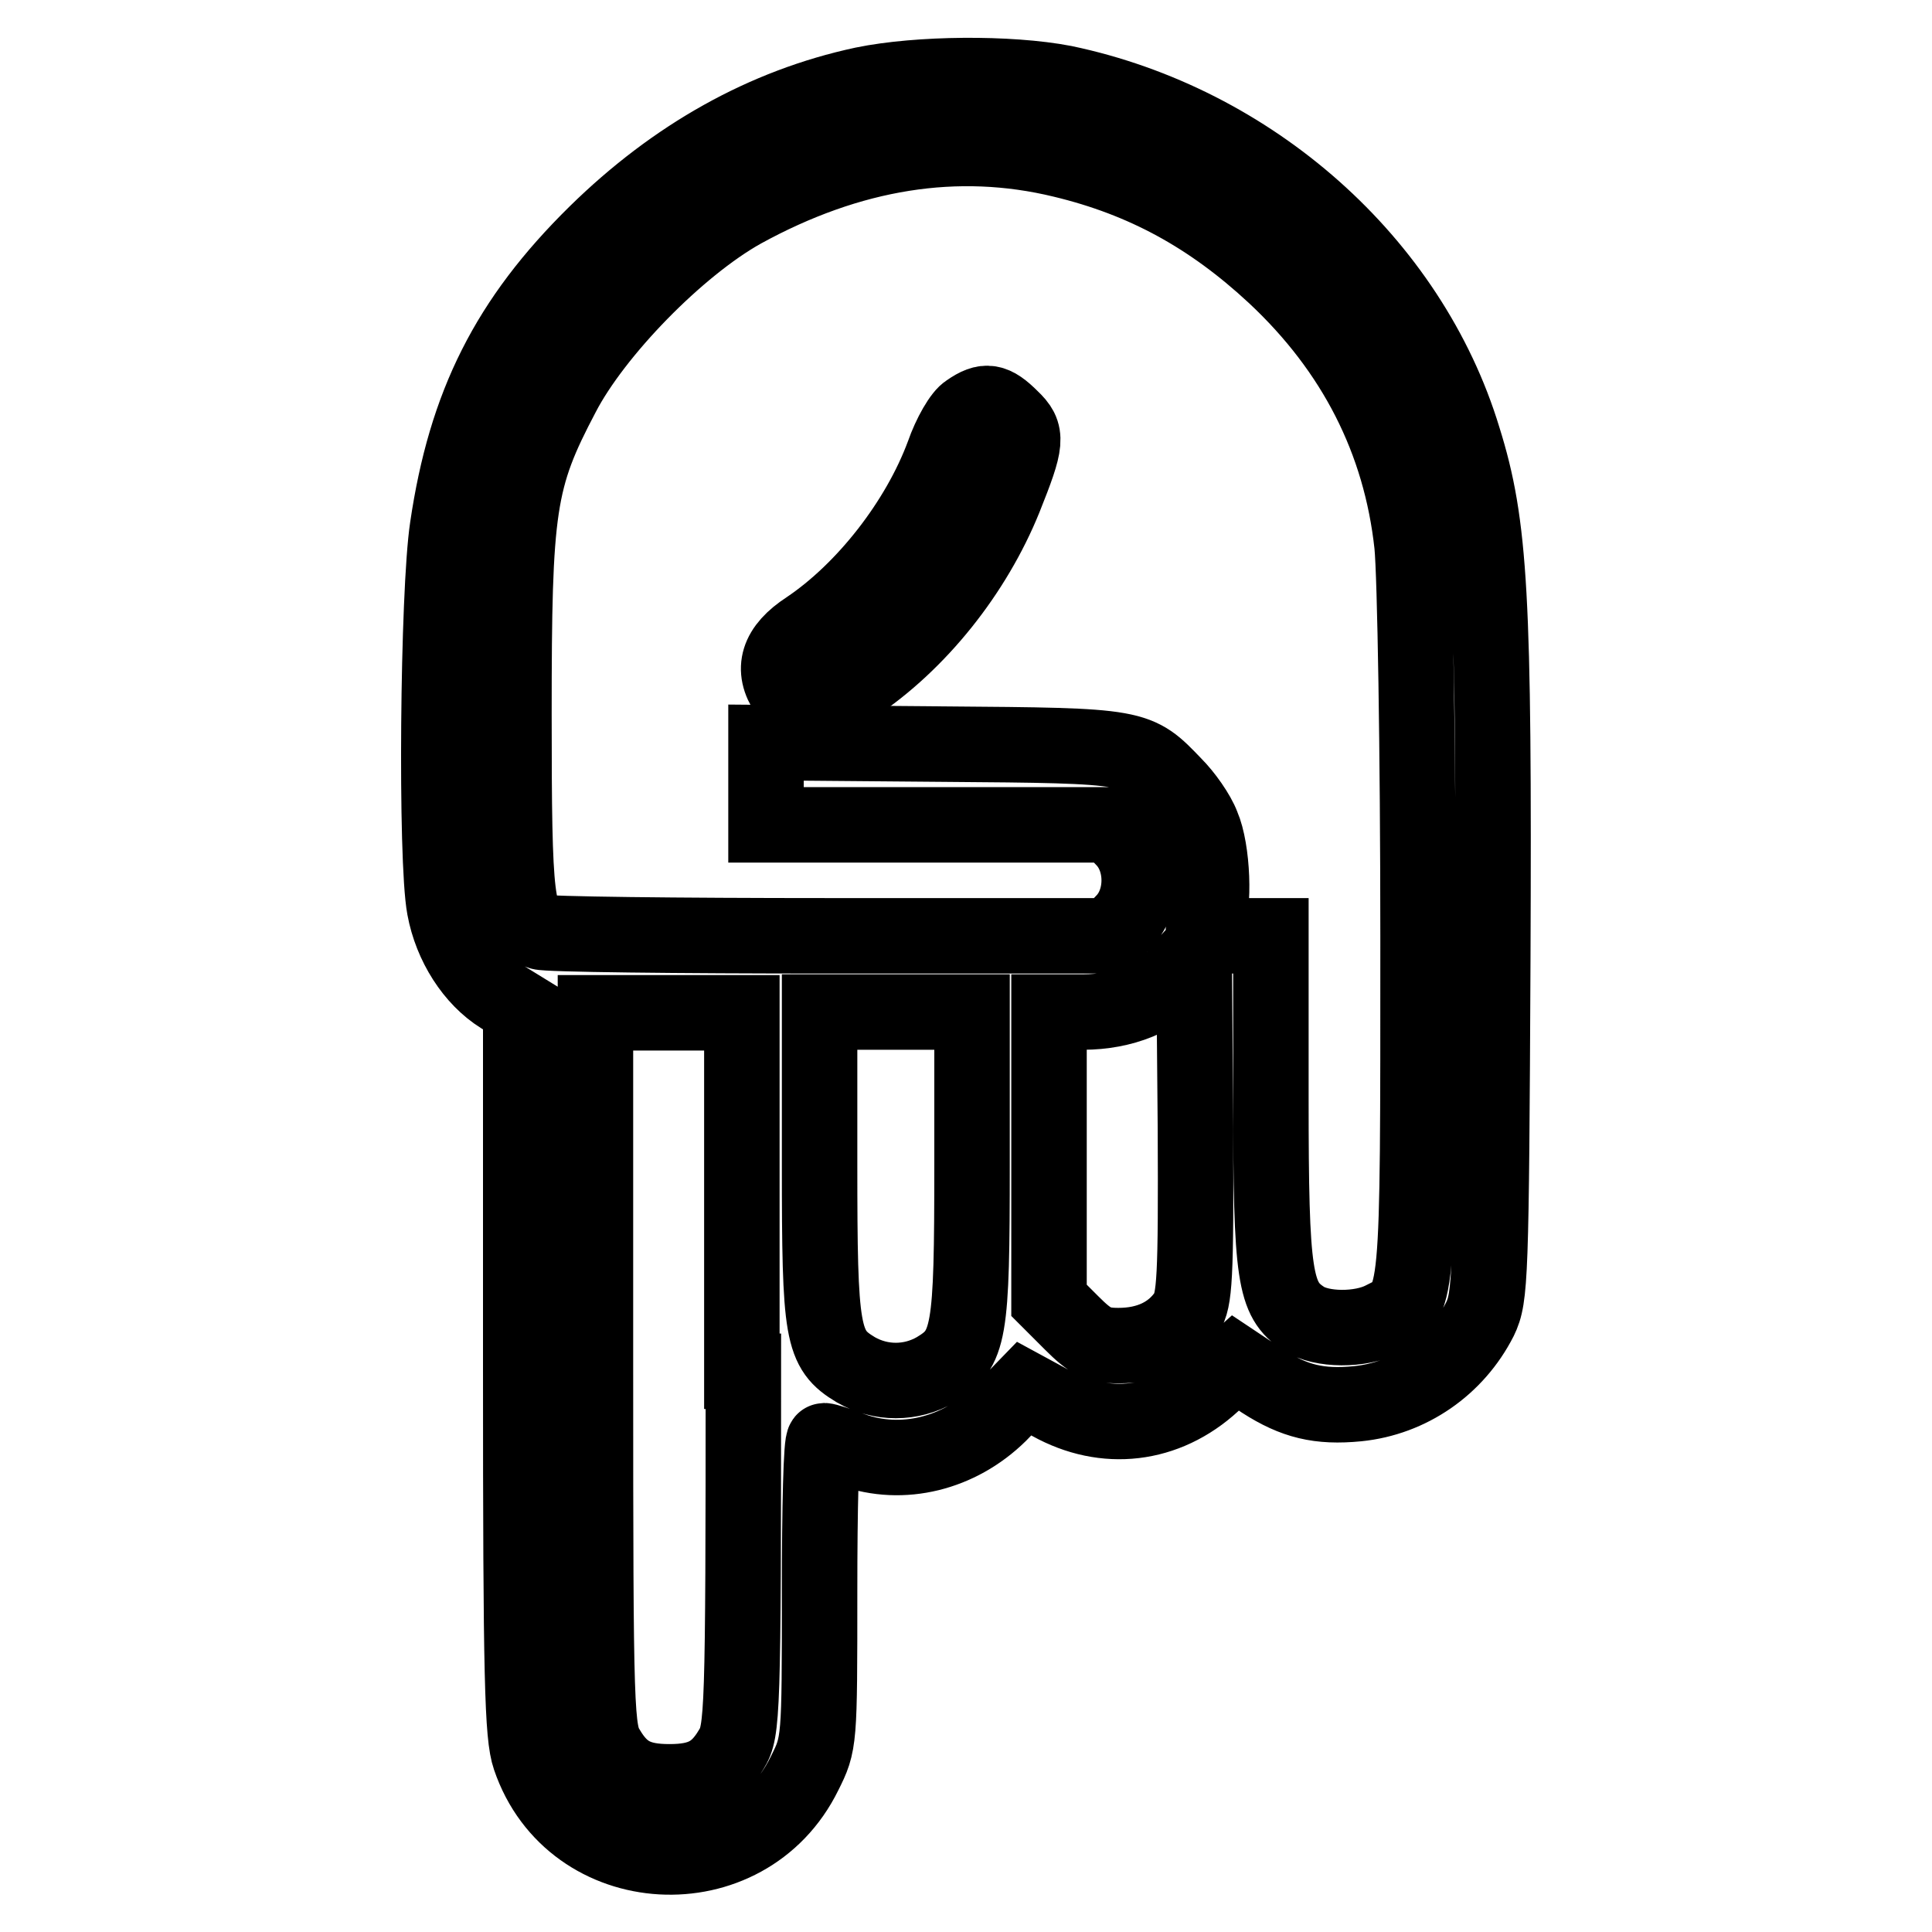
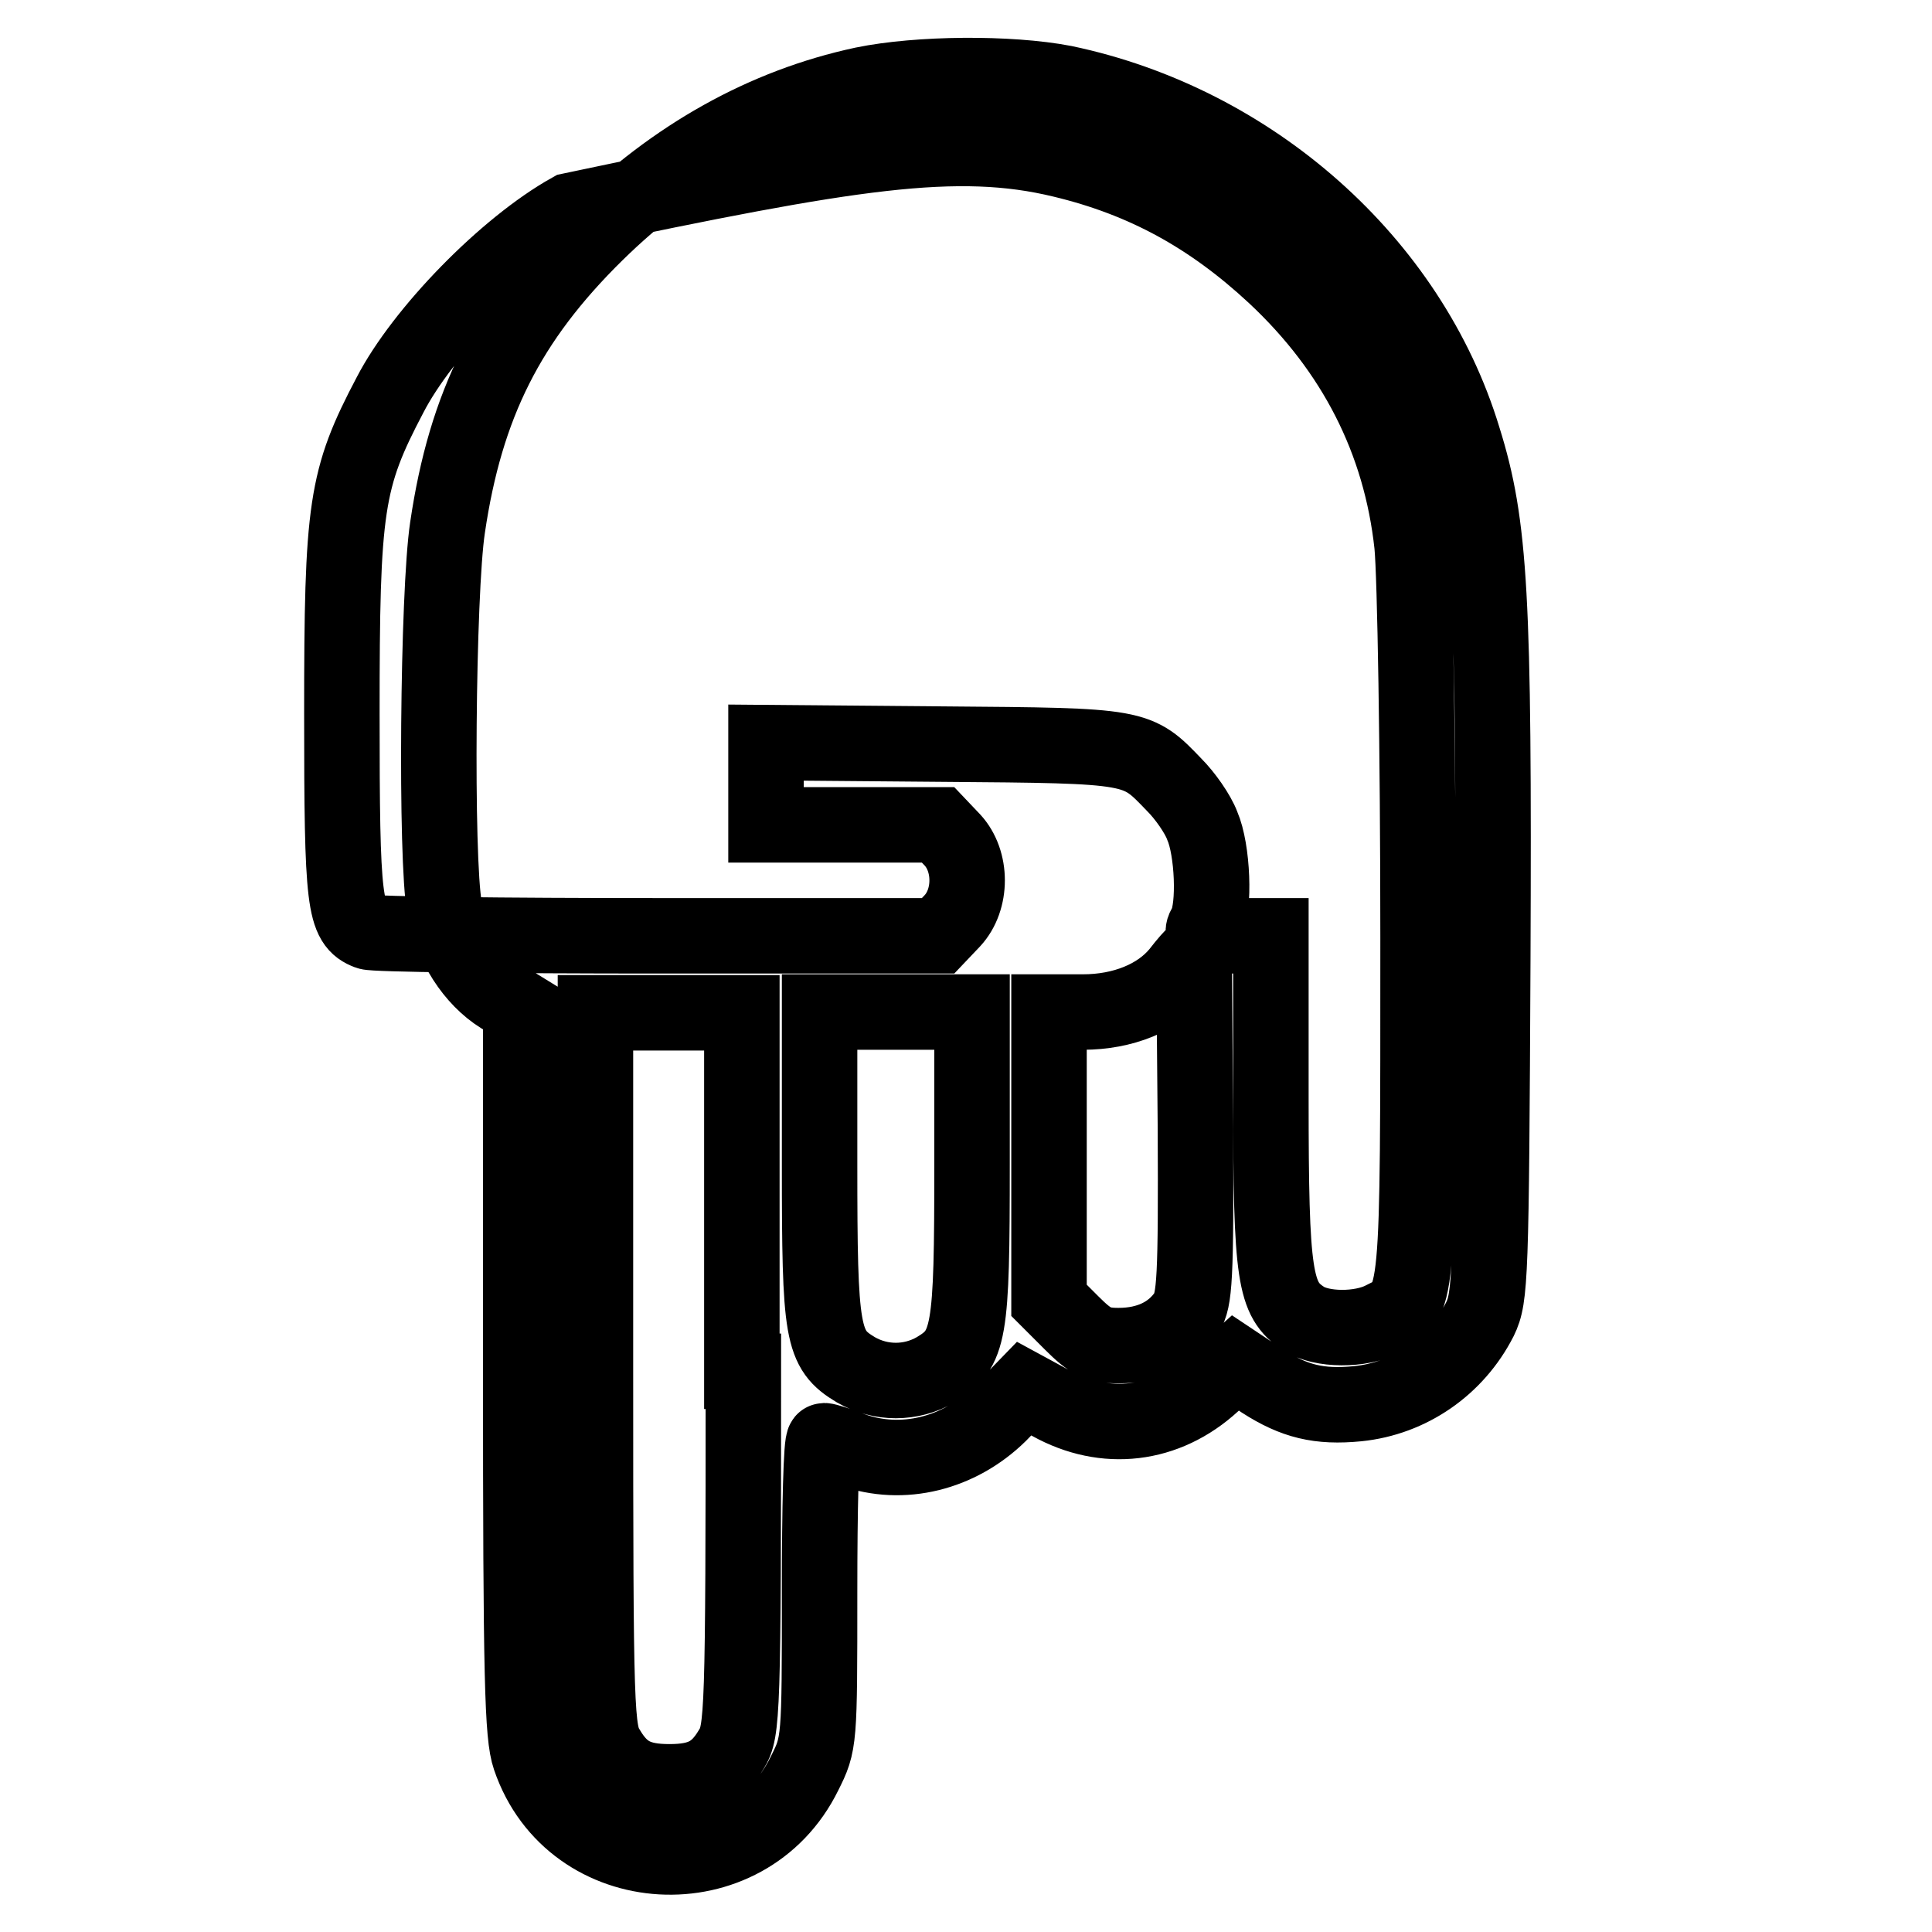
<svg xmlns="http://www.w3.org/2000/svg" version="1.1" x="0px" y="0px" viewBox="0 0 256 256" enable-background="new 0 0 256 256" xml:space="preserve">
  <g>
    <g>
      <g>
-         <path stroke-width="10" fill-opacity="0" stroke="#000000" d="M114.4,11.2C101.3,14,89.4,20.7,79,30.9c-11.7,11.5-17.3,22.7-19.7,39c-1.3,8.6-1.6,44-0.4,50.4c0.9,4.9,3.8,9.4,7.5,11.7l2.6,1.6v47.9c0,41,0.2,48.5,1.2,51.4c5.6,16.5,28.7,17.8,36.4,2.1c2-4,2-4.1,2-24.1c0-11,0.2-20,0.6-20c0.3,0,1.9,0.5,3.7,1.2c6.7,2.4,14.2,0.5,19.5-4.7l3.3-3.4l3.5,1.9c7.2,4,15.3,3.1,21.5-2.6l3-2.7l3.6,2.4c4.2,2.7,7.5,3.5,12.6,3c6.9-0.7,13-4.9,16.2-11.2c1.4-2.9,1.5-5.3,1.7-47.7c0.2-48-0.3-57.5-3.9-69c-7.1-23.4-28.1-41.9-52.9-47.1C133.7,9.6,121.7,9.7,114.4,11.2z M140.8,21.2c10.8,2.6,19.6,7.4,28.1,15.3c10.6,9.9,16.7,21.9,18.2,35.7c0.4,4,0.8,27.3,0.8,52c0,49.2,0.1,48.2-4.7,50.6c-2.9,1.5-8.1,1.5-10.5-0.1c-3.8-2.5-4.3-5.5-4.3-29v-21.7h-4.7c-4.4,0-4.7-0.1-3.9-1.5c1.2-2.3,0.9-9.9-0.5-13.1c-0.6-1.6-2.3-4-3.7-5.4c-5-5.2-4.7-5.2-30.6-5.4l-23.5-0.2v5.4v5.5h22.8h22.8l1.9,2c2.6,2.8,2.6,7.9,0,10.7l-1.9,2h-37.1c-20.4,0-37.7-0.2-38.4-0.5c-3.2-1.2-3.5-3.7-3.5-28.9c0-27.5,0.5-31.1,6.4-42.3c4.3-8.3,15.3-19.6,23.9-24.4C112.6,20.1,126.8,17.8,140.8,21.2z M158.4,149.4c0.1,20.3-0.1,22.8-1.2,24.6c-1.9,2.8-5,4.3-9,4.3c-2.7,0-3.7-0.5-6.2-3l-3-3v-19.1v-19.1h4.5c5.3,0,10-1.9,12.7-5.2c1-1.3,1.9-2.3,2-2.3C158.2,126.8,158.3,137,158.4,149.4z M98.5,181.7c0,45.7-0.1,47.7-1.6,50.1c-1.9,3.2-4,4.3-8.2,4.3c-4.2,0-6.3-1.1-8.2-4.3c-1.5-2.4-1.6-4.3-1.6-50.1v-47.5h9.7h9.7V181.7z M128.8,154.3c0,22.5-0.3,24.5-4.8,27.2c-3.3,1.9-7.3,1.9-10.6,0c-4.5-2.7-4.8-4.7-4.8-27.2v-20.2h10.1h10.1V154.3z" />
-         <path stroke-width="10" fill-opacity="0" stroke="#000000" d="M128.3,54.5c-0.9,0.5-2.4,3.1-3.3,5.7c-3.3,8.9-10.4,18-18,23.1c-4,2.6-4.8,5.4-2.7,8.5c1.7,2.6,4,2.3,8.8-0.9c8.6-5.7,16-15,20-24.9c3-7.5,3.1-8.5,0.9-10.6C131.7,53.1,130.6,52.9,128.3,54.5z" />
+         <path stroke-width="10" fill-opacity="0" stroke="#000000" d="M114.4,11.2C101.3,14,89.4,20.7,79,30.9c-11.7,11.5-17.3,22.7-19.7,39c-1.3,8.6-1.6,44-0.4,50.4c0.9,4.9,3.8,9.4,7.5,11.7l2.6,1.6v47.9c0,41,0.2,48.5,1.2,51.4c5.6,16.5,28.7,17.8,36.4,2.1c2-4,2-4.1,2-24.1c0-11,0.2-20,0.6-20c0.3,0,1.9,0.5,3.7,1.2c6.7,2.4,14.2,0.5,19.5-4.7l3.3-3.4l3.5,1.9c7.2,4,15.3,3.1,21.5-2.6l3-2.7l3.6,2.4c4.2,2.7,7.5,3.5,12.6,3c6.9-0.7,13-4.9,16.2-11.2c1.4-2.9,1.5-5.3,1.7-47.7c0.2-48-0.3-57.5-3.9-69c-7.1-23.4-28.1-41.9-52.9-47.1C133.7,9.6,121.7,9.7,114.4,11.2z M140.8,21.2c10.8,2.6,19.6,7.4,28.1,15.3c10.6,9.9,16.7,21.9,18.2,35.7c0.4,4,0.8,27.3,0.8,52c0,49.2,0.1,48.2-4.7,50.6c-2.9,1.5-8.1,1.5-10.5-0.1c-3.8-2.5-4.3-5.5-4.3-29v-21.7h-4.7c-4.4,0-4.7-0.1-3.9-1.5c1.2-2.3,0.9-9.9-0.5-13.1c-0.6-1.6-2.3-4-3.7-5.4c-5-5.2-4.7-5.2-30.6-5.4l-23.5-0.2v5.4v5.5h22.8l1.9,2c2.6,2.8,2.6,7.9,0,10.7l-1.9,2h-37.1c-20.4,0-37.7-0.2-38.4-0.5c-3.2-1.2-3.5-3.7-3.5-28.9c0-27.5,0.5-31.1,6.4-42.3c4.3-8.3,15.3-19.6,23.9-24.4C112.6,20.1,126.8,17.8,140.8,21.2z M158.4,149.4c0.1,20.3-0.1,22.8-1.2,24.6c-1.9,2.8-5,4.3-9,4.3c-2.7,0-3.7-0.5-6.2-3l-3-3v-19.1v-19.1h4.5c5.3,0,10-1.9,12.7-5.2c1-1.3,1.9-2.3,2-2.3C158.2,126.8,158.3,137,158.4,149.4z M98.5,181.7c0,45.7-0.1,47.7-1.6,50.1c-1.9,3.2-4,4.3-8.2,4.3c-4.2,0-6.3-1.1-8.2-4.3c-1.5-2.4-1.6-4.3-1.6-50.1v-47.5h9.7h9.7V181.7z M128.8,154.3c0,22.5-0.3,24.5-4.8,27.2c-3.3,1.9-7.3,1.9-10.6,0c-4.5-2.7-4.8-4.7-4.8-27.2v-20.2h10.1h10.1V154.3z" />
      </g>
    </g>
  </g>
</svg>